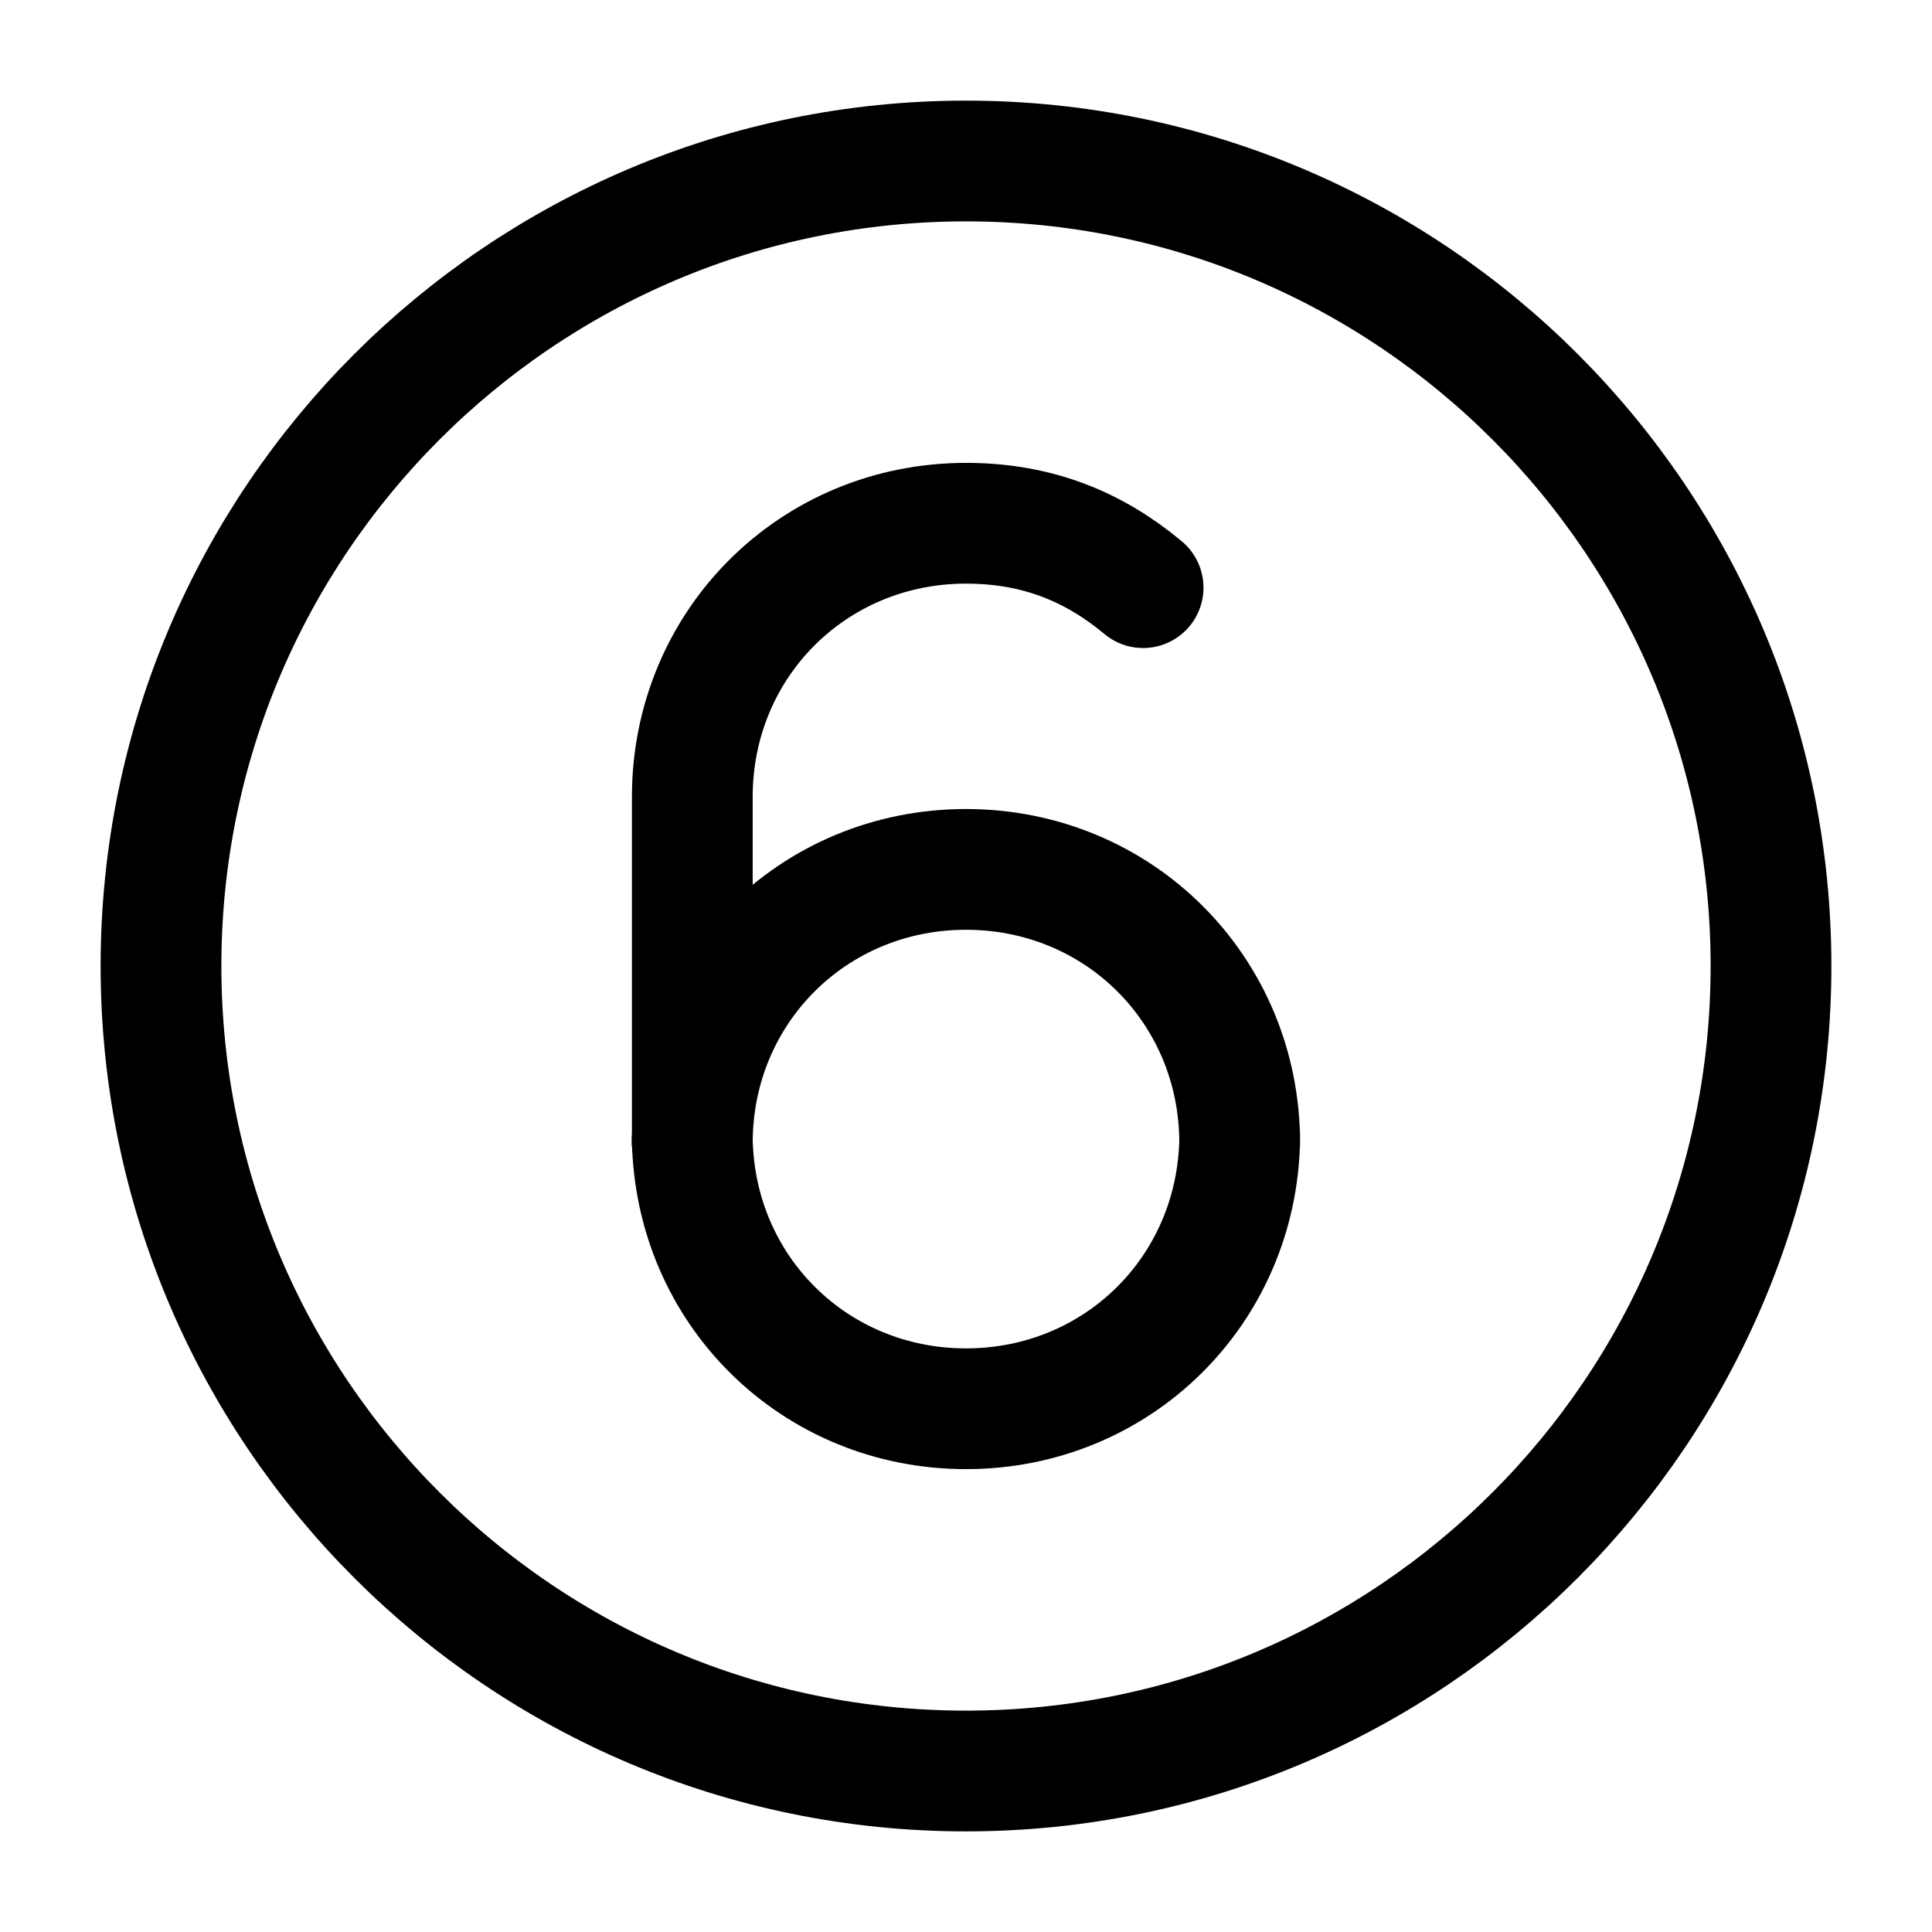
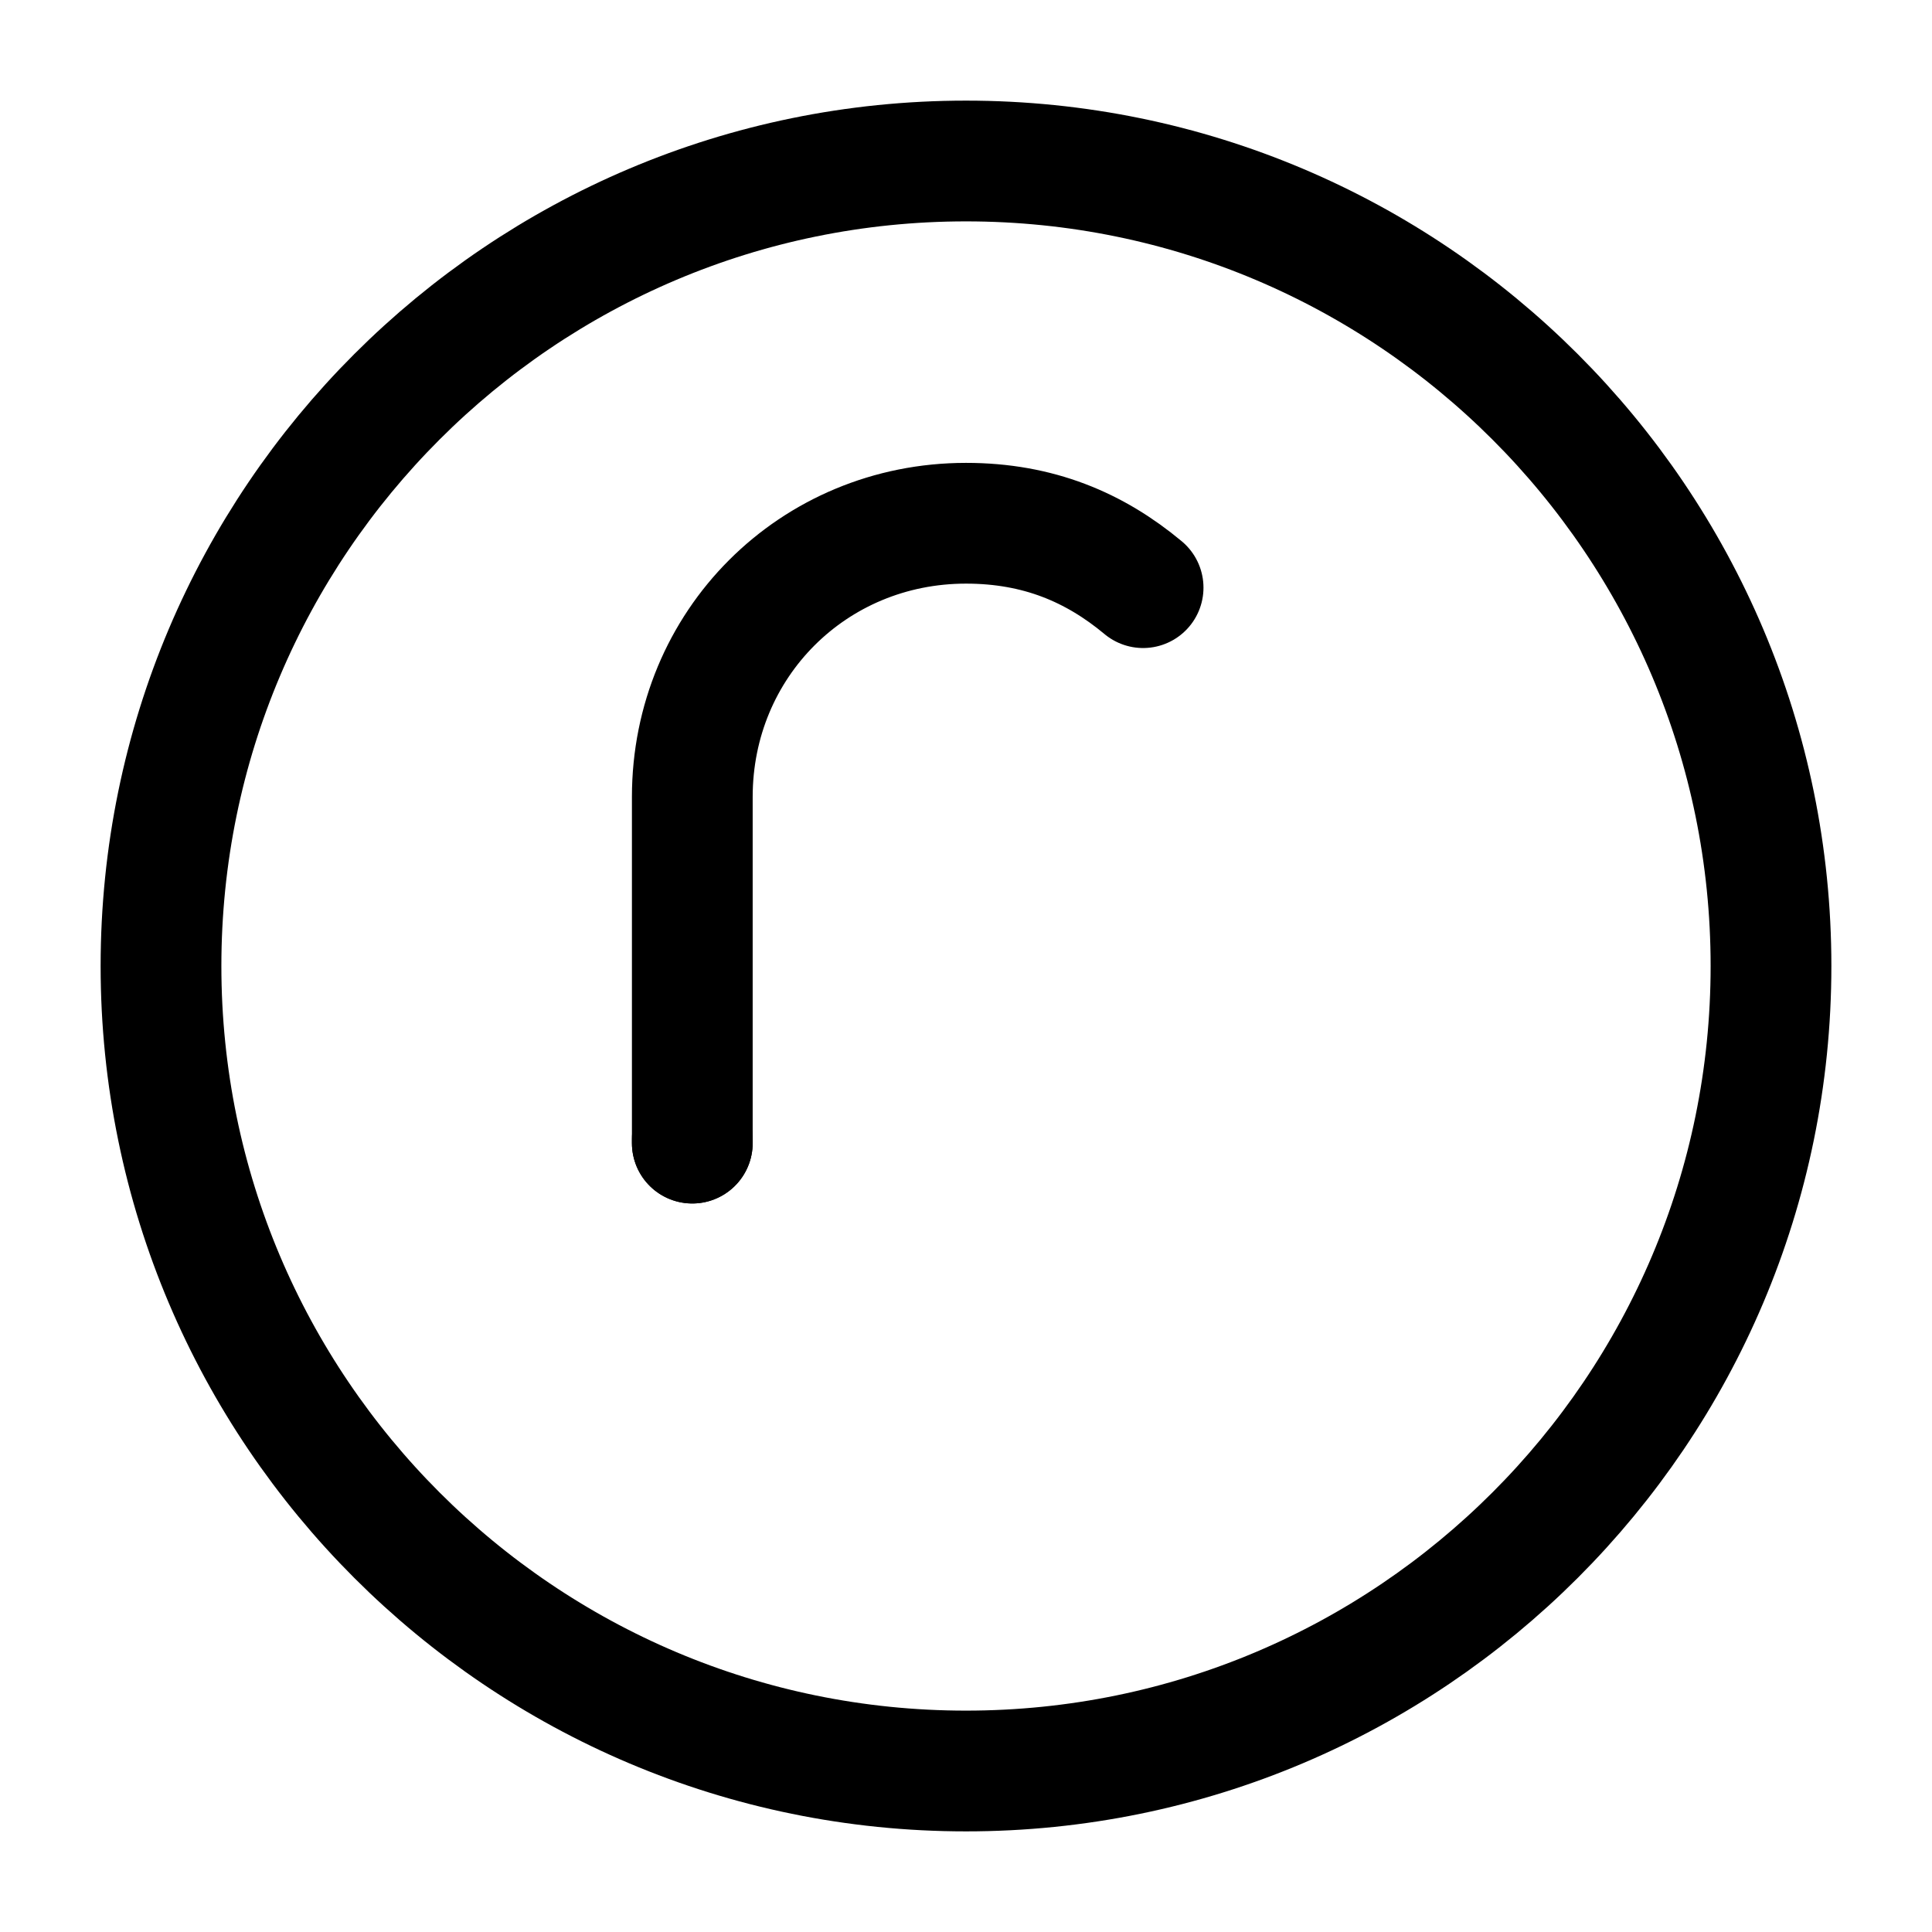
<svg xmlns="http://www.w3.org/2000/svg" width="24" height="24" viewBox="0 0 24 24" fill="none">
  <path d="M12 22C17.52 22 22 17.52 22 12C22 6.48 17.52 2 12 2C6.48 2 2 6.48 2 12C2 17.52 6.48 22 12 22Z" stroke="black" stroke-width="1.5" stroke-miterlimit="10" stroke-linecap="round" stroke-linejoin="round" />
  <path d="M8.6 14.2C8.6 14.18 8.6 14.17 8.6 14.15" stroke="black" stroke-width="1.5" stroke-miterlimit="10" stroke-linecap="round" stroke-linejoin="round" />
  <path d="M14.2 7.3C13.6 6.8 12.9 6.5 12 6.5C10.1 6.5 8.6 8 8.6 9.9V14.1C8.6 14.12 8.6 14.13 8.6 14.15C8.6 14.17 8.6 14.18 8.6 14.2" stroke="black" stroke-width="1.5" stroke-miterlimit="10" stroke-linecap="round" stroke-linejoin="round" />
-   <path d="M15.4 14.1C15.4 14.12 15.4 14.13 15.4 14.15C15.37 16.03 13.88 17.5 12 17.5C10.12 17.5 8.63 16.03 8.6 14.15V14.2C8.6 12.3 10.1 10.8 12 10.8C13.9 10.8 15.4 12.3 15.4 14.2" stroke="black" stroke-width="1.5" stroke-miterlimit="10" stroke-linecap="round" stroke-linejoin="round" />
</svg>